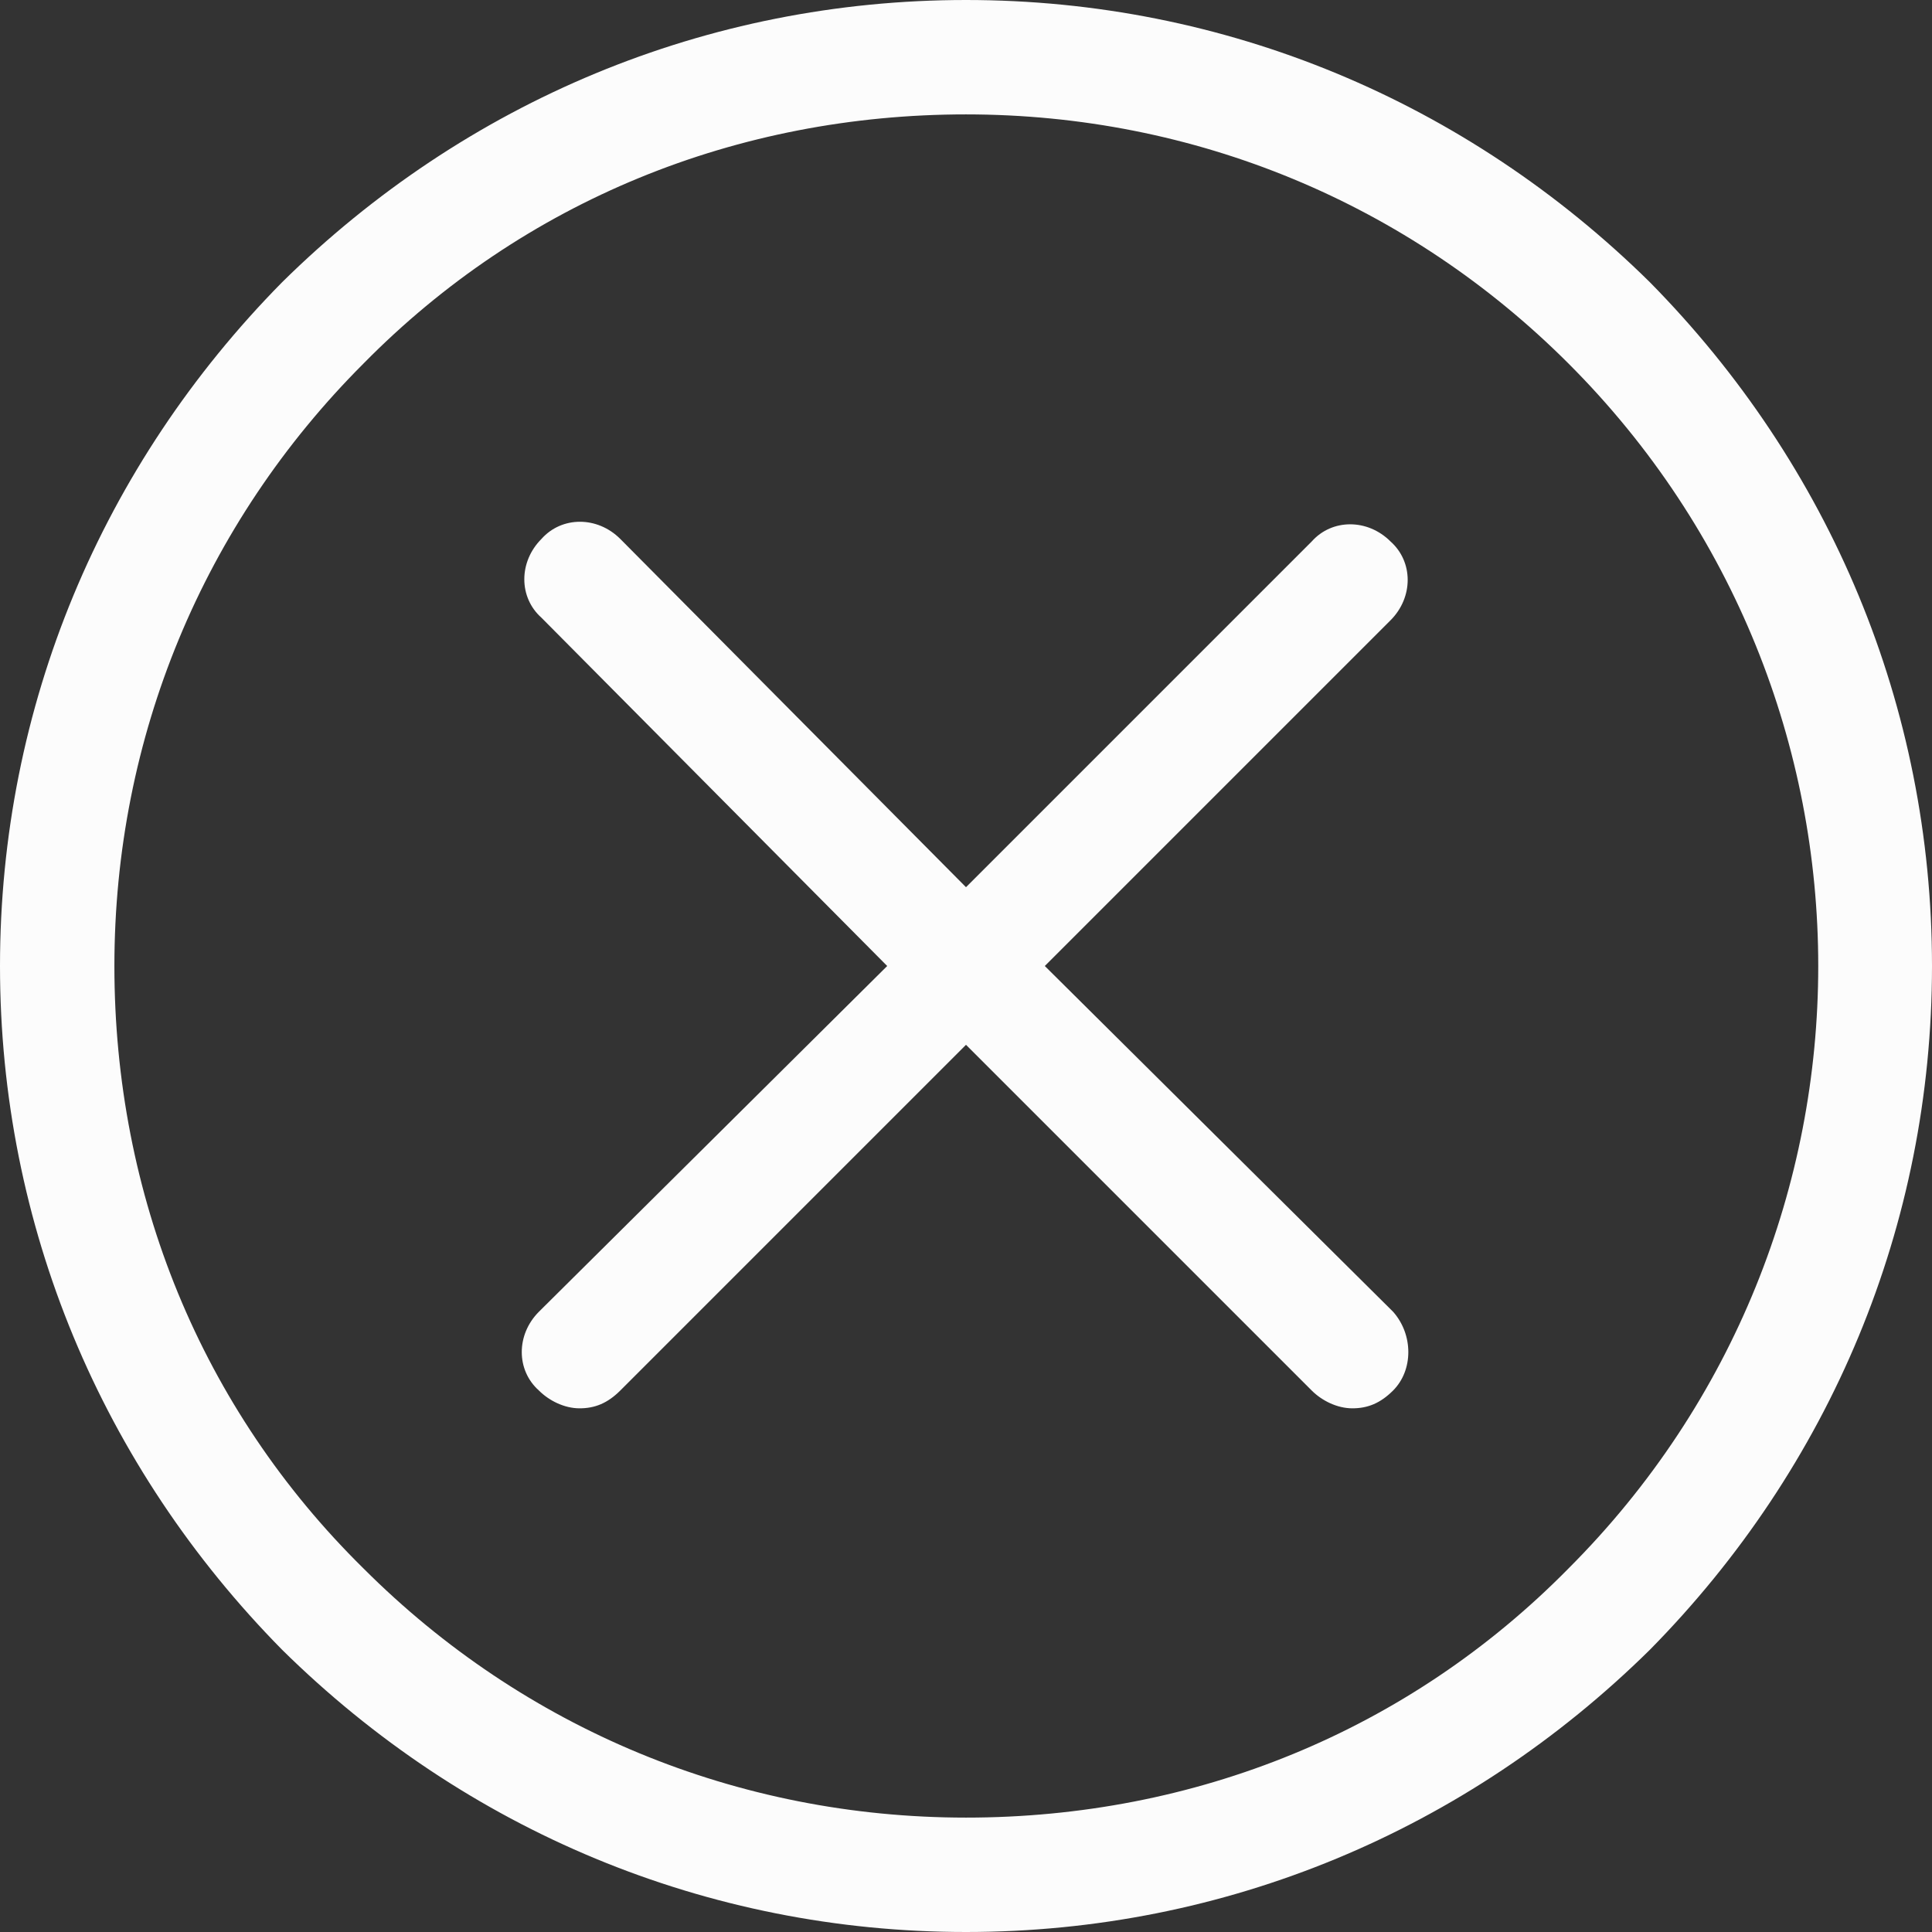
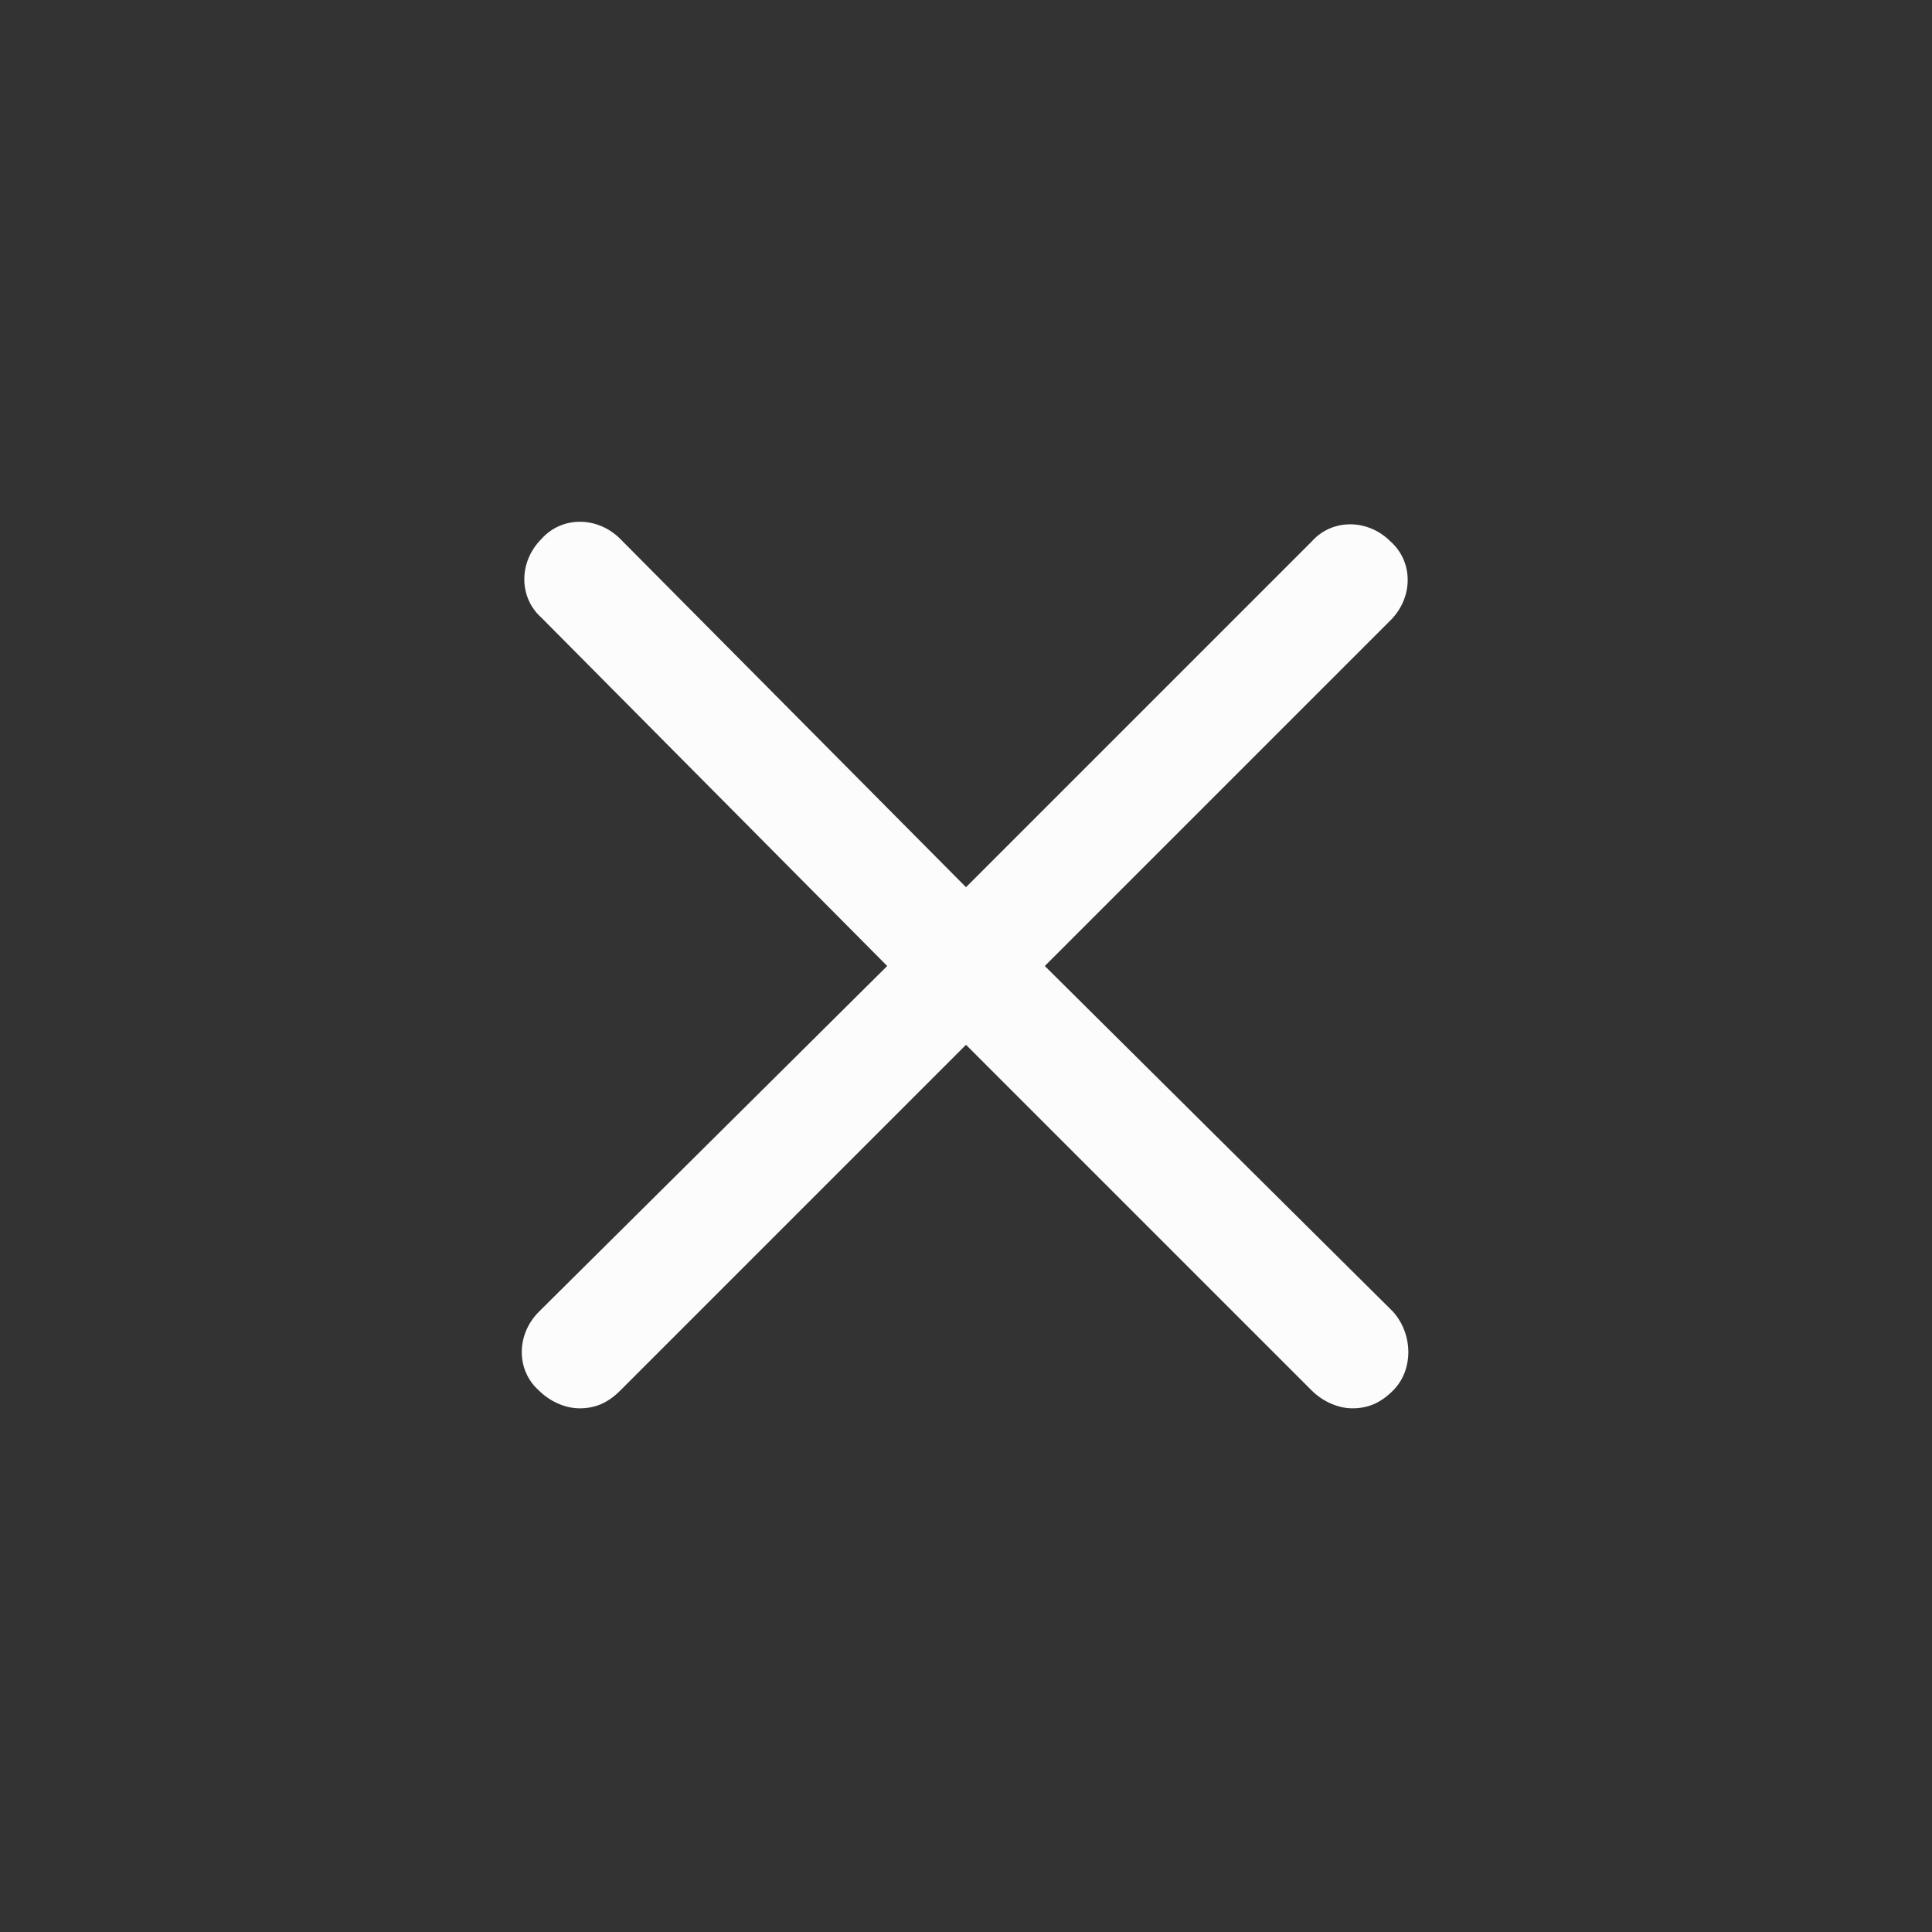
<svg xmlns="http://www.w3.org/2000/svg" version="1.1" id="Capa_1" x="0px" y="0px" viewBox="0 0 76 76" enable-background="new 0 0 76 76" xml:space="preserve">
  <rect x="0" y="0" width="76" height="76" fill="#333333" stroke="none" />
  <g>
    <g>
-       <path fill="#FCFCFC" d="M64.9,11.1C57.7,4,48.2,0,38,0S18.3,4,11.1,11.1C4,18.3,0,27.8,0,38c0,10.2,4,19.7,11.1,26.9    C18.3,72,27.8,76,38,76s19.7-4,26.9-11.1C72,57.7,76,48.2,76,38S72,18.3,64.9,11.1z M61.7,61.7C55.4,68.1,47,71.5,38,71.5    s-17.4-3.5-23.7-9.8C7.9,55.4,4.5,47,4.5,38s3.5-17.4,9.8-23.7C20.6,7.9,29,4.5,38,4.5s17.4,3.5,23.7,9.8    C74.8,27.4,74.8,48.6,61.7,61.7z" />
-     </g>
+       </g>
  </g>
  <g>
    <g>
      <path fill="#FCFCFC" d="M54.8,51.6L41.1,38l13.6-13.6c0.9-0.9,0.9-2.3,0-3.1c-0.9-0.9-2.3-0.9-3.1,0L38,34.9L24.4,21.2    c-0.9-0.9-2.3-0.9-3.1,0c-0.9,0.9-0.9,2.3,0,3.1L34.9,38L21.2,51.6c-0.9,0.9-0.9,2.3,0,3.1c0.4,0.4,1,0.7,1.6,0.7    c0.6,0,1.1-0.2,1.6-0.7L38,41.1l13.6,13.6c0.4,0.4,1,0.7,1.6,0.7c0.6,0,1.1-0.2,1.6-0.7C55.6,53.9,55.6,52.5,54.8,51.6z" />
    </g>
  </g>
</svg>